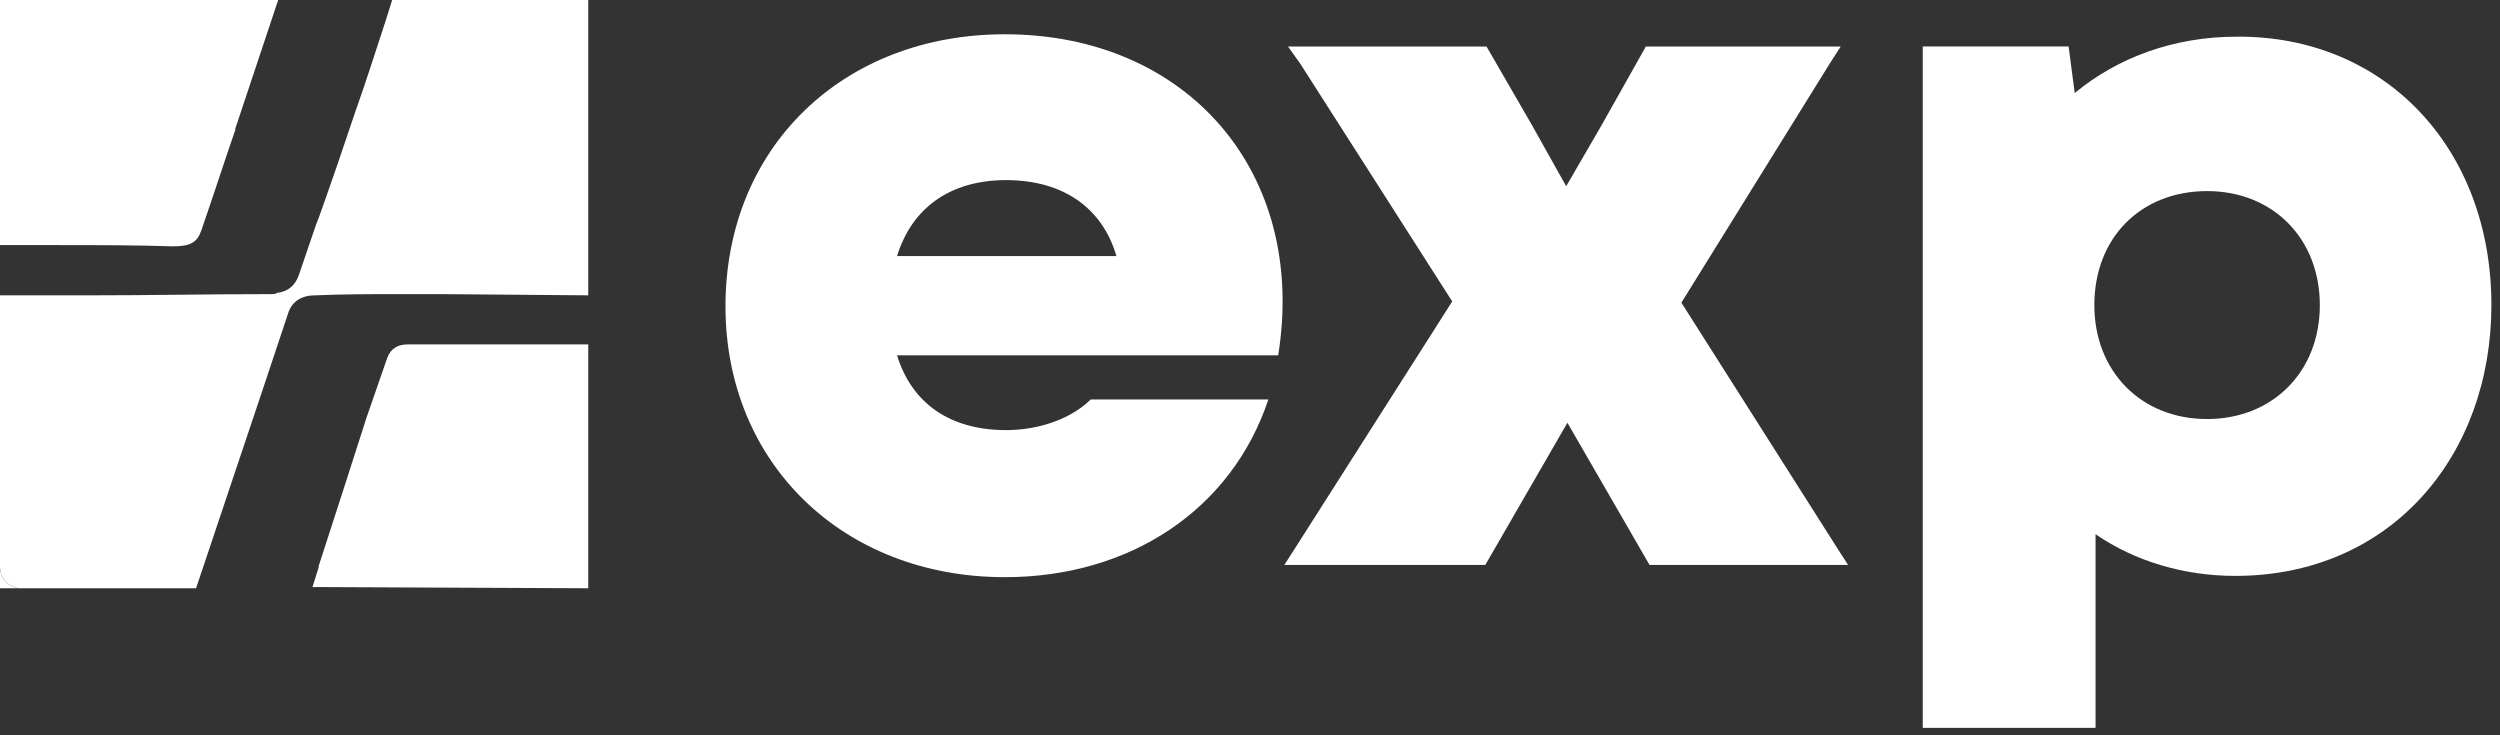
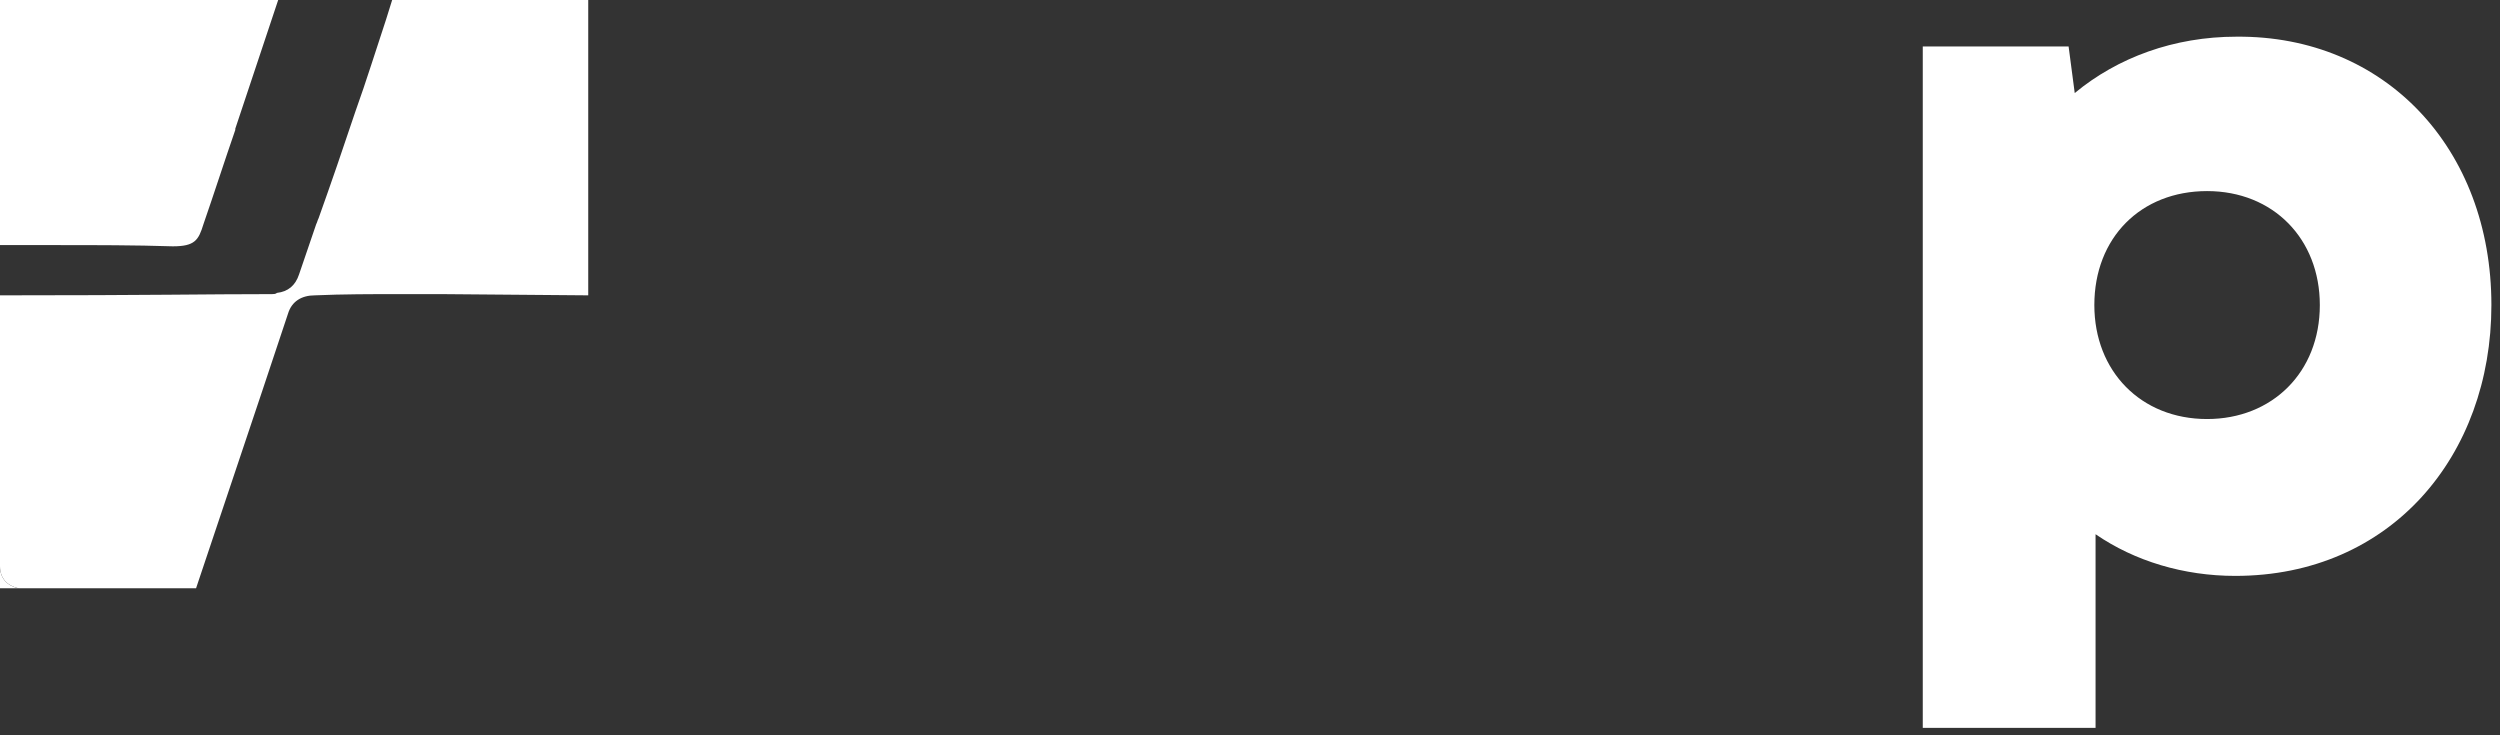
<svg xmlns="http://www.w3.org/2000/svg" width="204" height="60" viewBox="0 0 204 60" fill="none">
  <rect x="0" y="0" width="204" height="60" fill="#333333" stroke="none" />
  <g clip-path="url(#clip0_687_11151)">
-     <path d="M73.199 28.997C74.399 32.897 77.499 35.097 82.099 35.097C84.899 35.097 87.499 34.097 88.999 32.597H103.499C100.499 41.597 92.199 47.097 81.999 47.097C68.799 47.097 59.199 37.797 59.199 24.997C59.199 11.997 68.799 2.797 81.999 2.797C96.899 2.797 106.699 14.097 104.299 28.997H73.199ZM91.099 20.897C89.999 17.097 86.899 14.697 82.099 14.697C77.499 14.697 74.399 16.997 73.199 20.897H91.099Z" fill="white" />
-     <path d="M137.201 24.697L149.901 44.697L150.801 46.097H134.601L127.901 34.497L121.201 46.097H104.801L105.701 44.697L118.501 24.597L106.101 5.197L105.101 3.797H121.301L125.001 10.197L127.801 15.197L130.701 10.197L134.301 3.797H150.201L149.301 5.197L137.201 24.697Z" fill="white" />
    <path d="M203.298 24.893C203.298 37.193 195.098 46.993 182.398 46.993C178.198 46.993 174.198 45.793 170.998 43.593V59.393H156.898V3.793H168.798L169.298 7.593C172.798 4.693 177.398 2.993 182.498 2.993C194.598 2.893 203.298 12.093 203.298 24.893ZM189.298 24.893C189.298 19.493 185.498 15.593 180.098 15.593C174.698 15.593 170.898 19.393 170.898 24.893C170.898 30.293 174.698 34.193 180.098 34.193C185.398 34.193 189.298 30.393 189.298 24.893Z" fill="white" />
    <path d="M1.5 48.003H0V46.203C0 47.203 0.6 47.803 1.5 48.003Z" fill="white" />
-     <path d="M48 28.102V48.002L25.5 47.902L26 46.302V46.202L28.2 39.402L29.9 34.102L31.6 29.202C31.9 28.402 32.5 28.102 33.3 28.102H48Z" fill="white" />
-     <path d="M48 0V24.1L36 24H32.6C30.3 24 28 24 25.7 24.1C24.6 24.1 23.8 24.6 23.5 25.6L21.4 31.9L16.2 47.4L16 48H1.5C0.6 47.8 0 47.2 0 46.2C0 46.1 0 46.1 0 46.1V24.1H7.3C12.4 24.1 16.8 24 22.2 24C22.3 24 22.5 24 22.6 23.9C23.5 23.8 24.1 23.3 24.4 22.4L25.8 18.3C25.9 18.1 25.9 18 26 17.8C27 15 28 12.1 29 9.1C29.9 6.6 30.7 4 31.5 1.6L32 0H48Z" fill="white" />
+     <path d="M48 0V24.1L36 24H32.6C30.3 24 28 24 25.7 24.1C24.6 24.1 23.8 24.6 23.5 25.6L21.4 31.9L16.2 47.4L16 48H1.5C0.6 47.8 0 47.2 0 46.2C0 46.1 0 46.1 0 46.1V24.1C12.4 24.1 16.8 24 22.2 24C22.3 24 22.5 24 22.6 23.9C23.5 23.8 24.1 23.3 24.4 22.4L25.8 18.3C25.9 18.1 25.9 18 26 17.8C27 15 28 12.1 29 9.1C29.9 6.6 30.7 4 31.5 1.6L32 0H48Z" fill="white" />
    <path d="M22.7 0L21.9 2.4L19.2 10.5V10.6C18.3 13.2 17.5 15.7 16.6 18.3C16.2 19.6 15.9 20.1 14.1 20.1C11 20 7.8 20 4.6 20H0V0H22.7Z" fill="white" />
  </g>
  <defs>
    <clipPath id="clip0_687_11151">
      <rect width="203.3" height="59.5" fill="white" />
    </clipPath>
  </defs>
</svg>